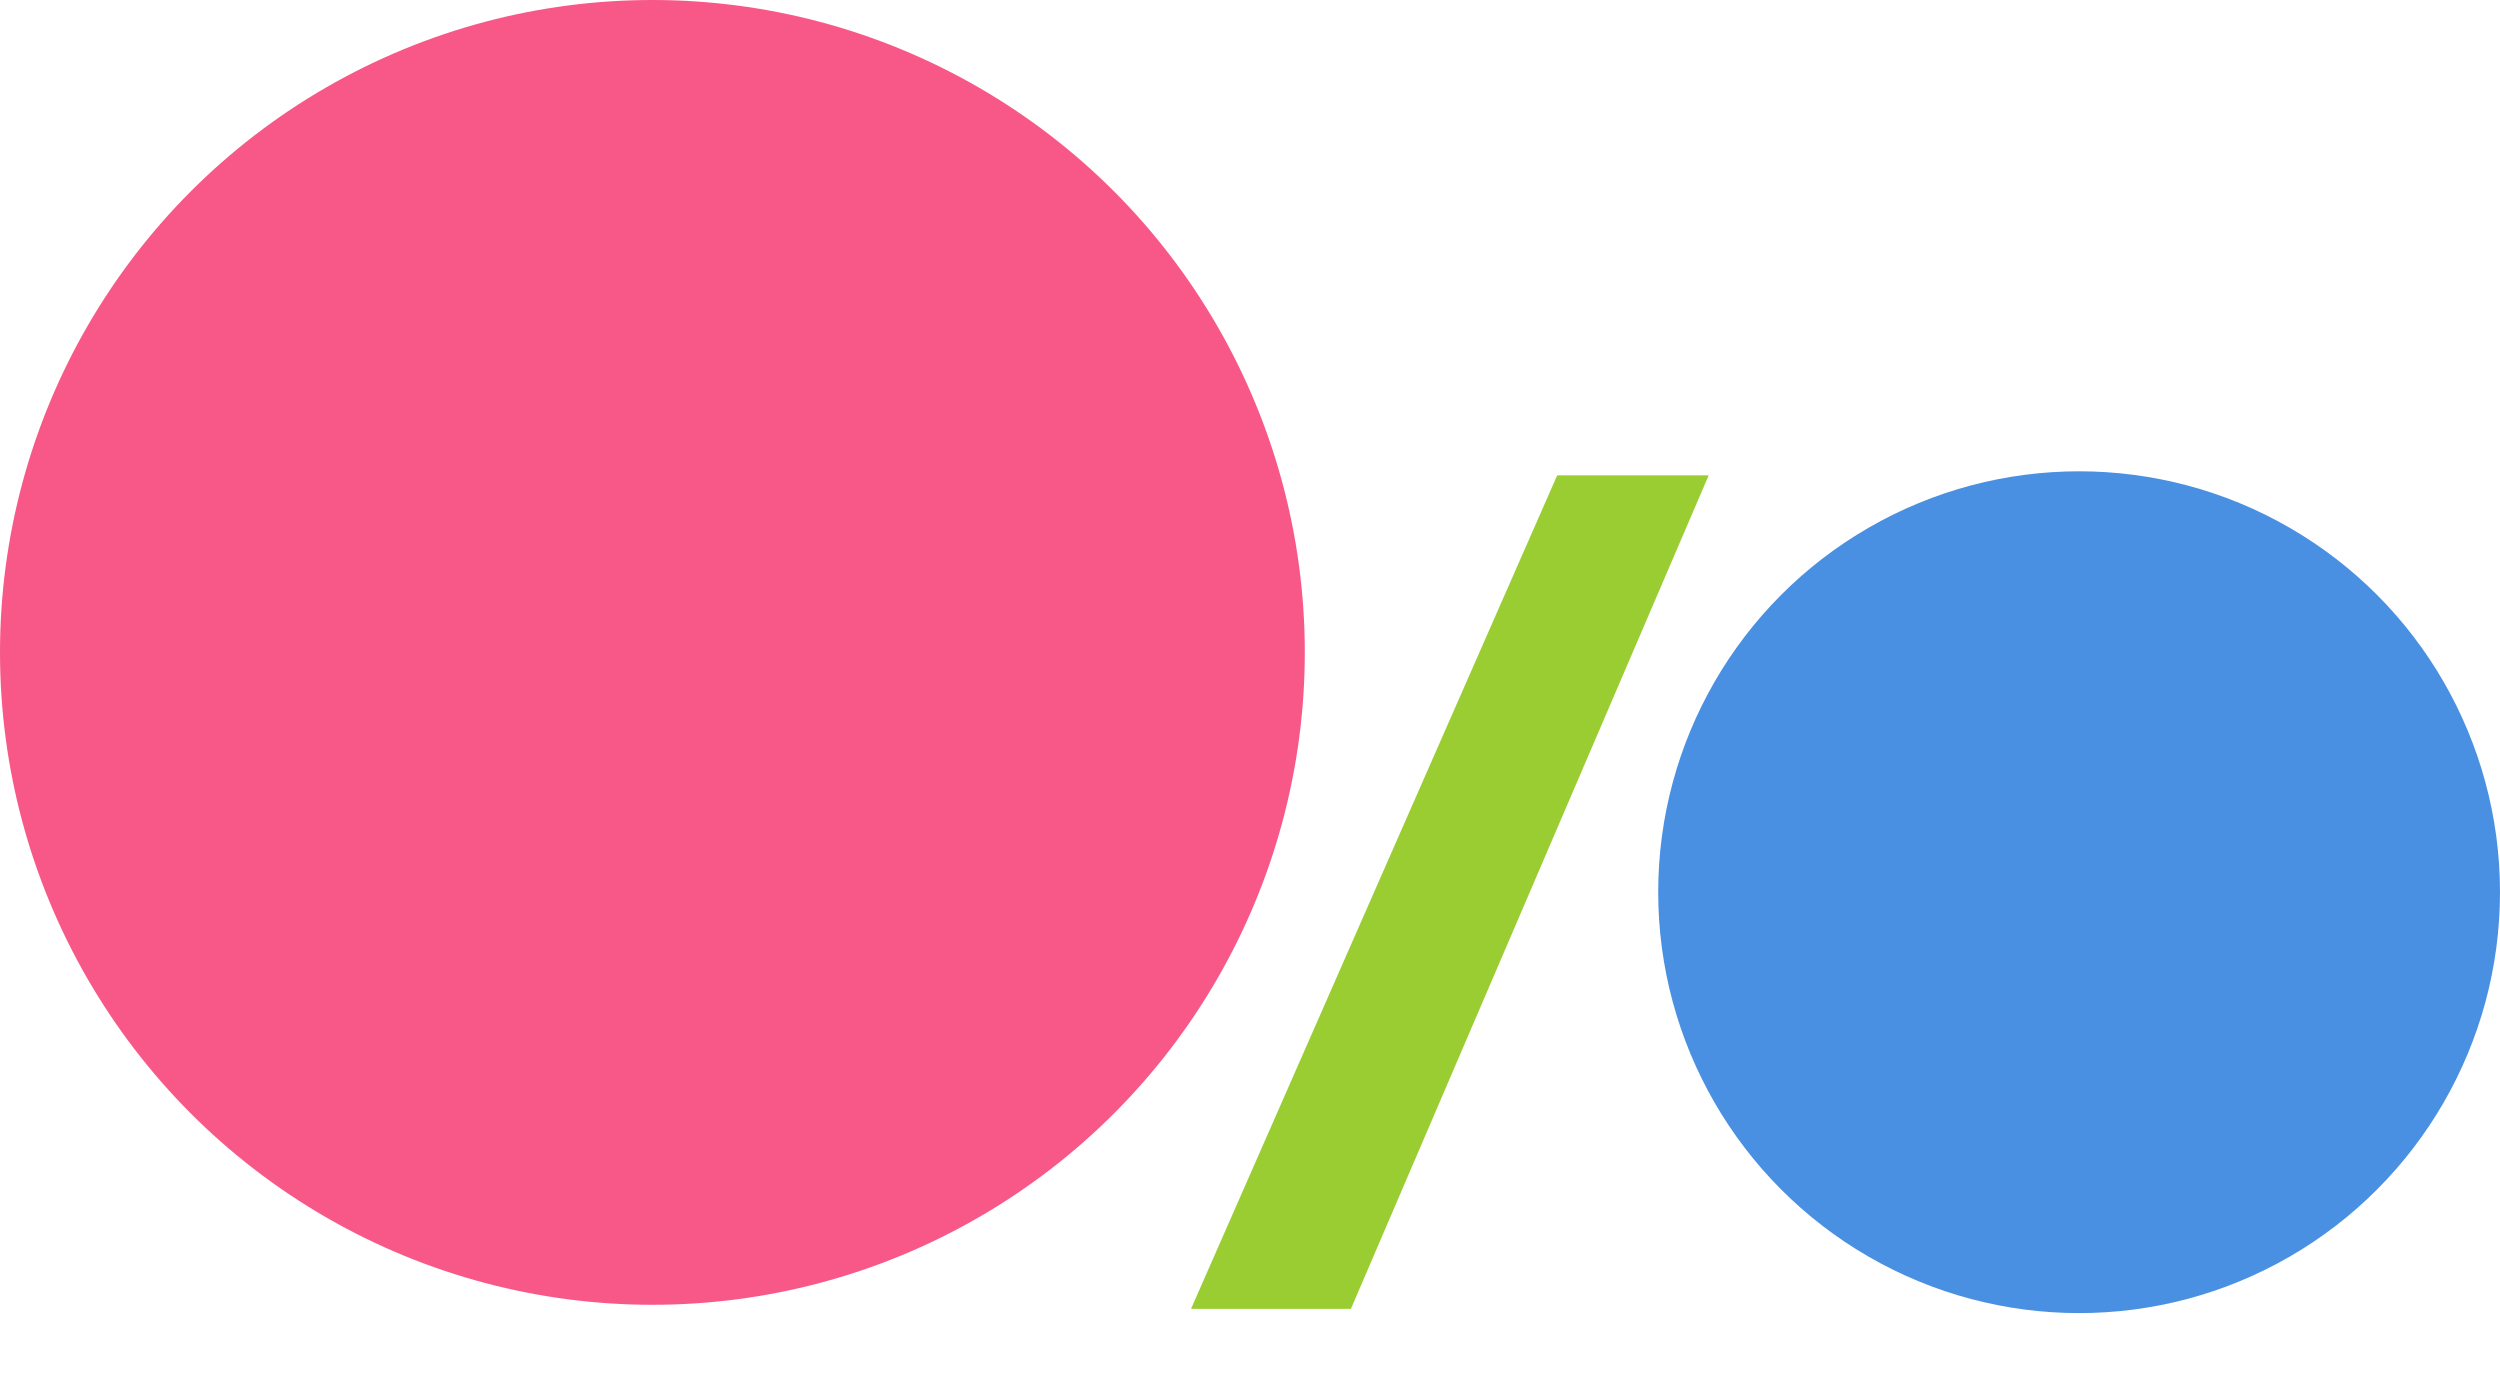
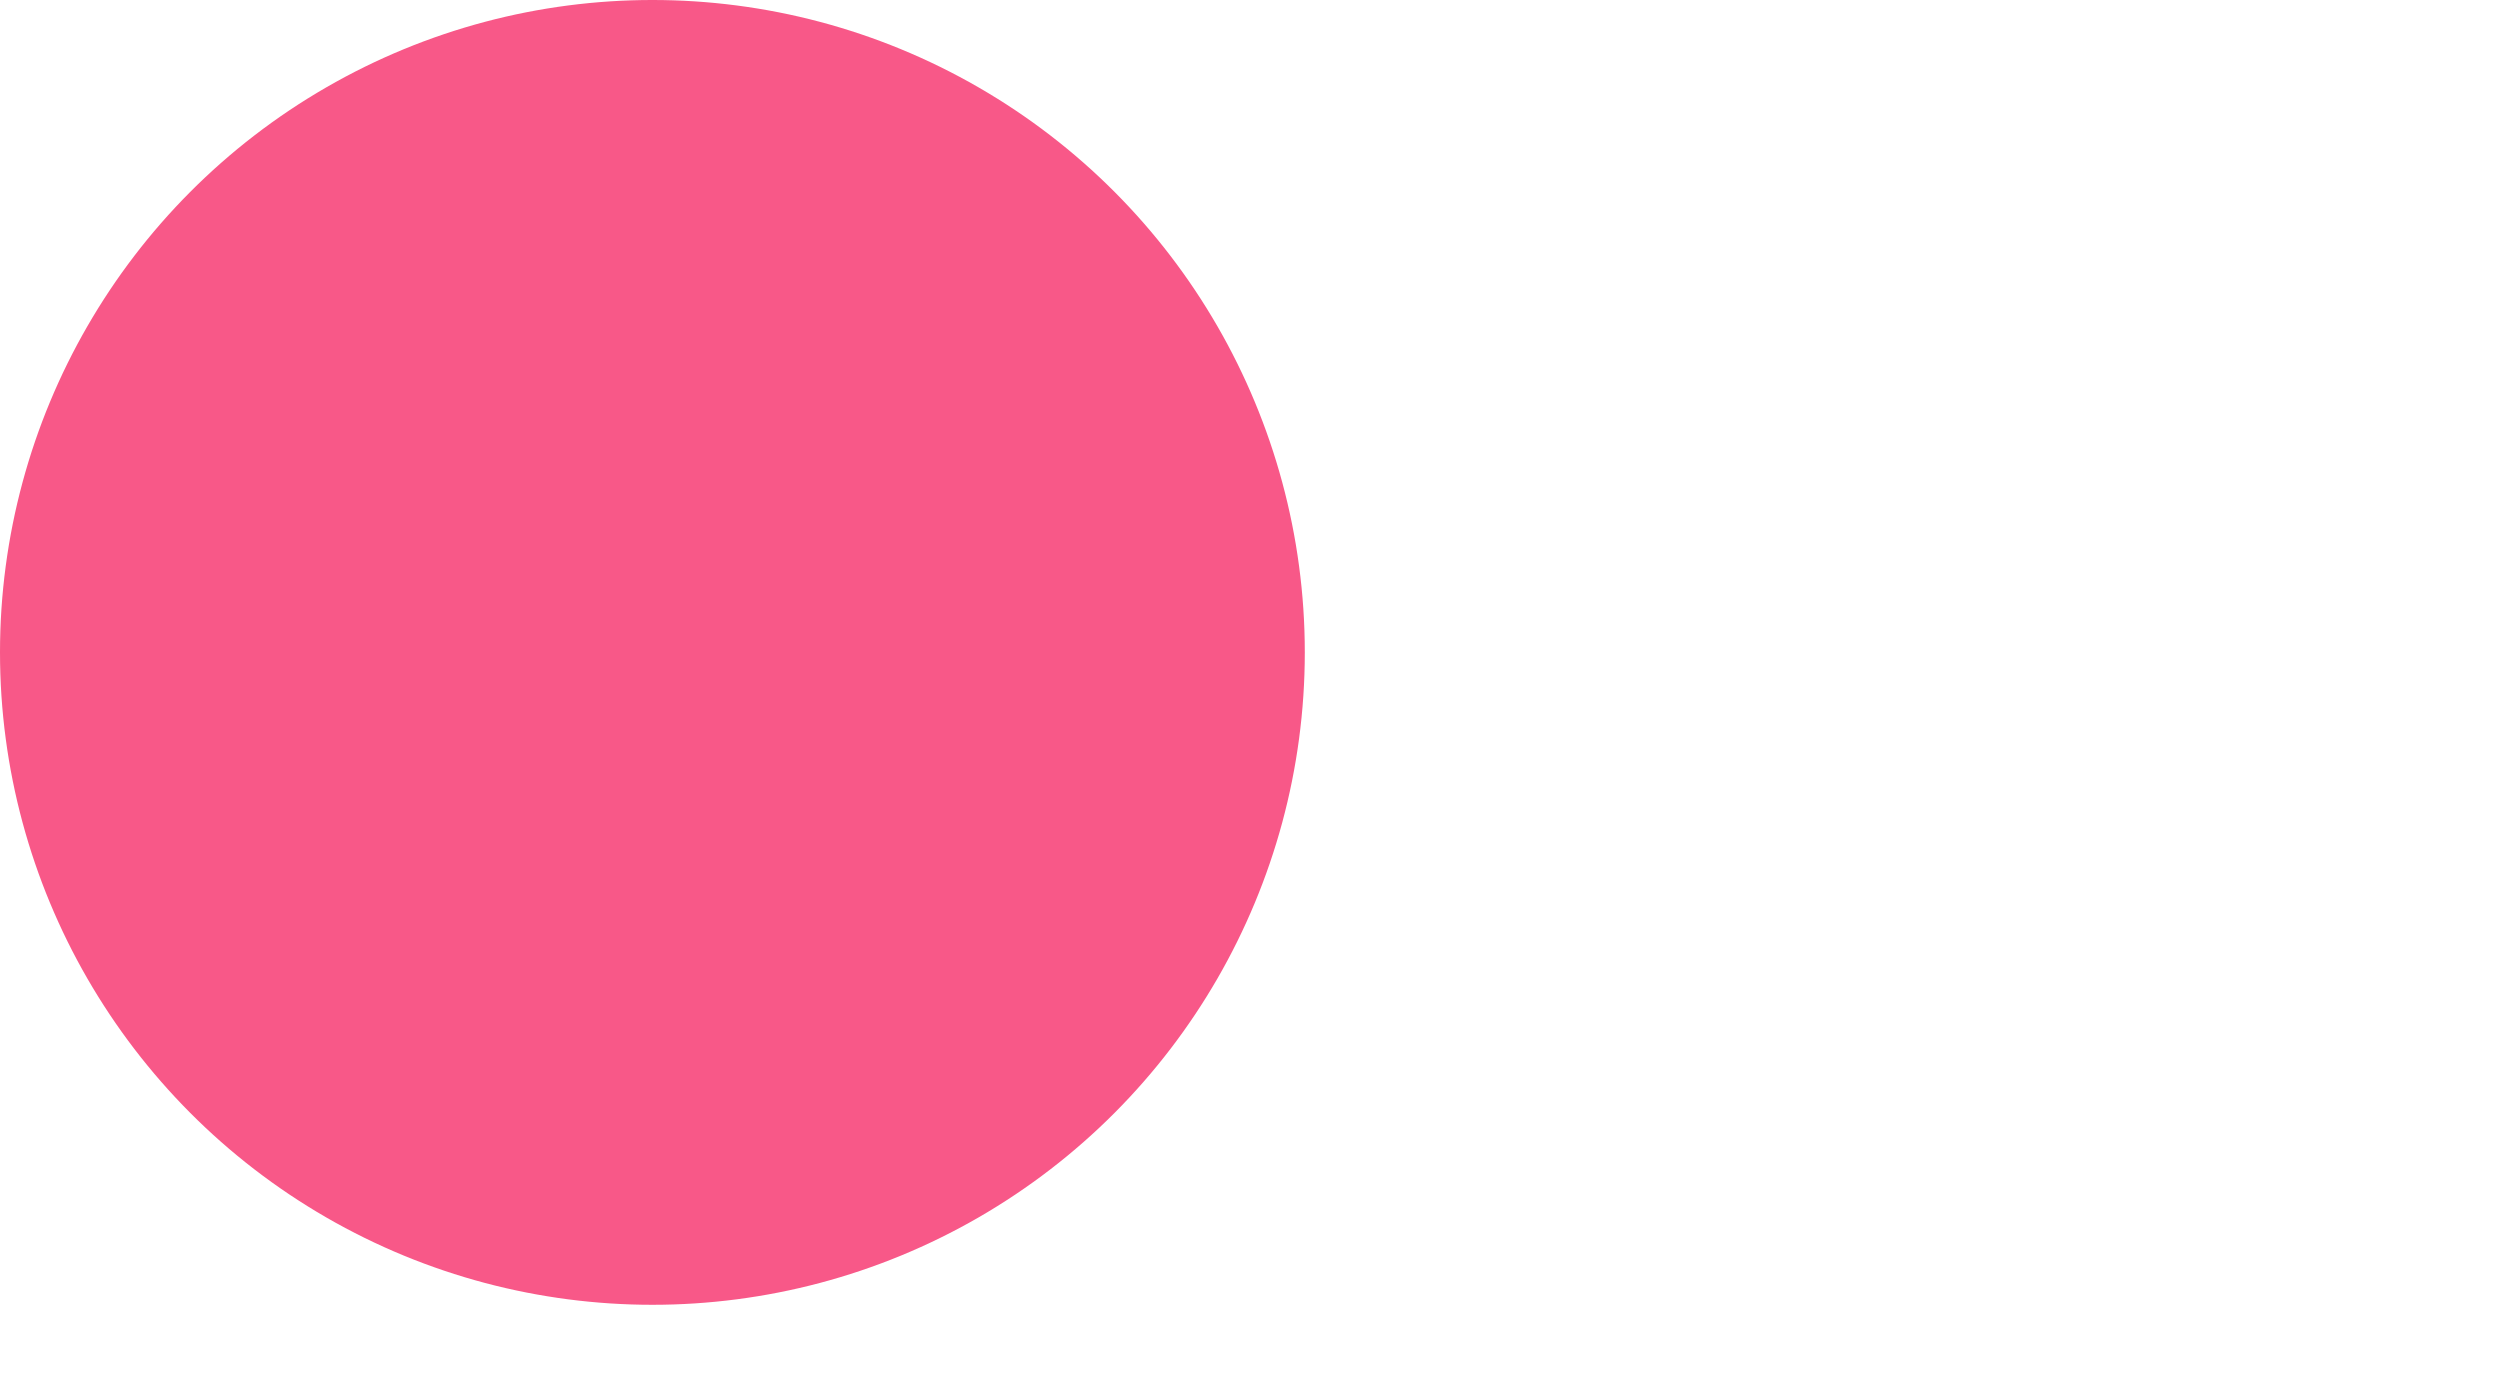
<svg xmlns="http://www.w3.org/2000/svg" width="25" height="14" viewBox="0 0 25 14" fill="none">
-   <circle cx="20.791" cy="8.922" r="4.209" fill="#4A90E2" />
  <circle cx="6.524" cy="6.524" r="6.524" fill="#F85888" />
-   <path d="M15.572 4.753L17.087 4.753L13.509 13.089L11.91 13.089L15.572 4.753Z" fill="#9ACD32" />
</svg>